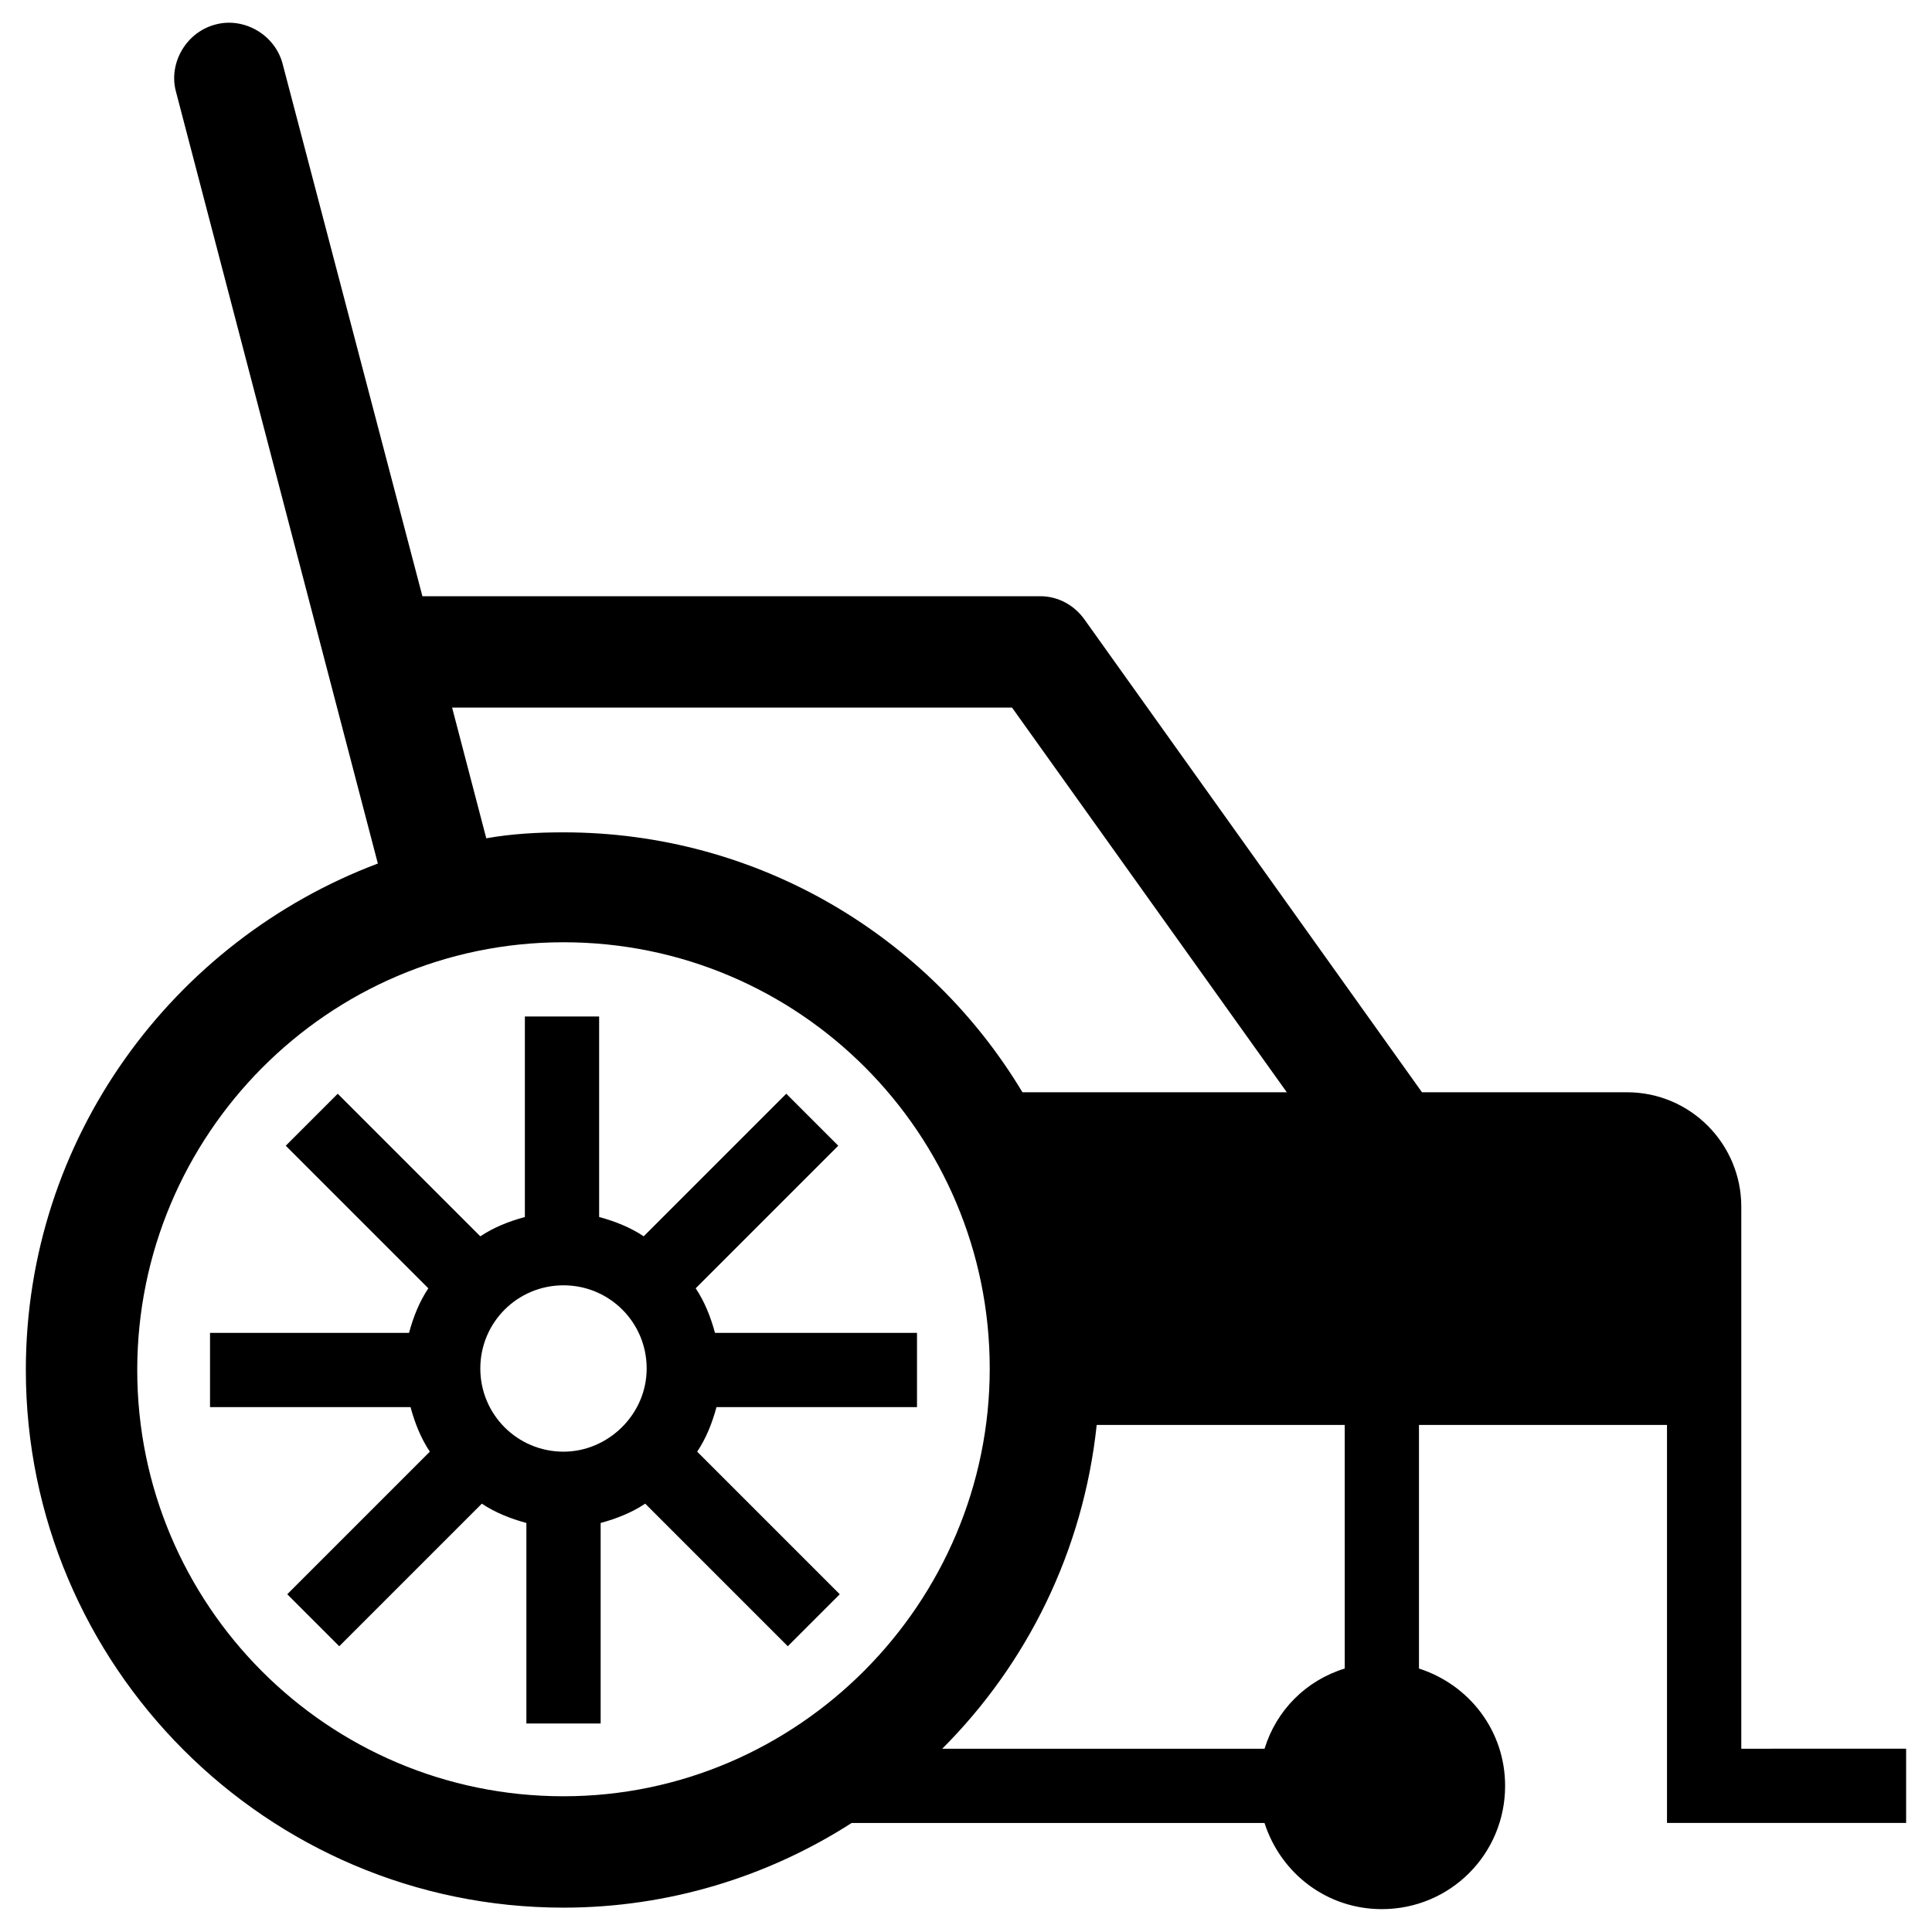
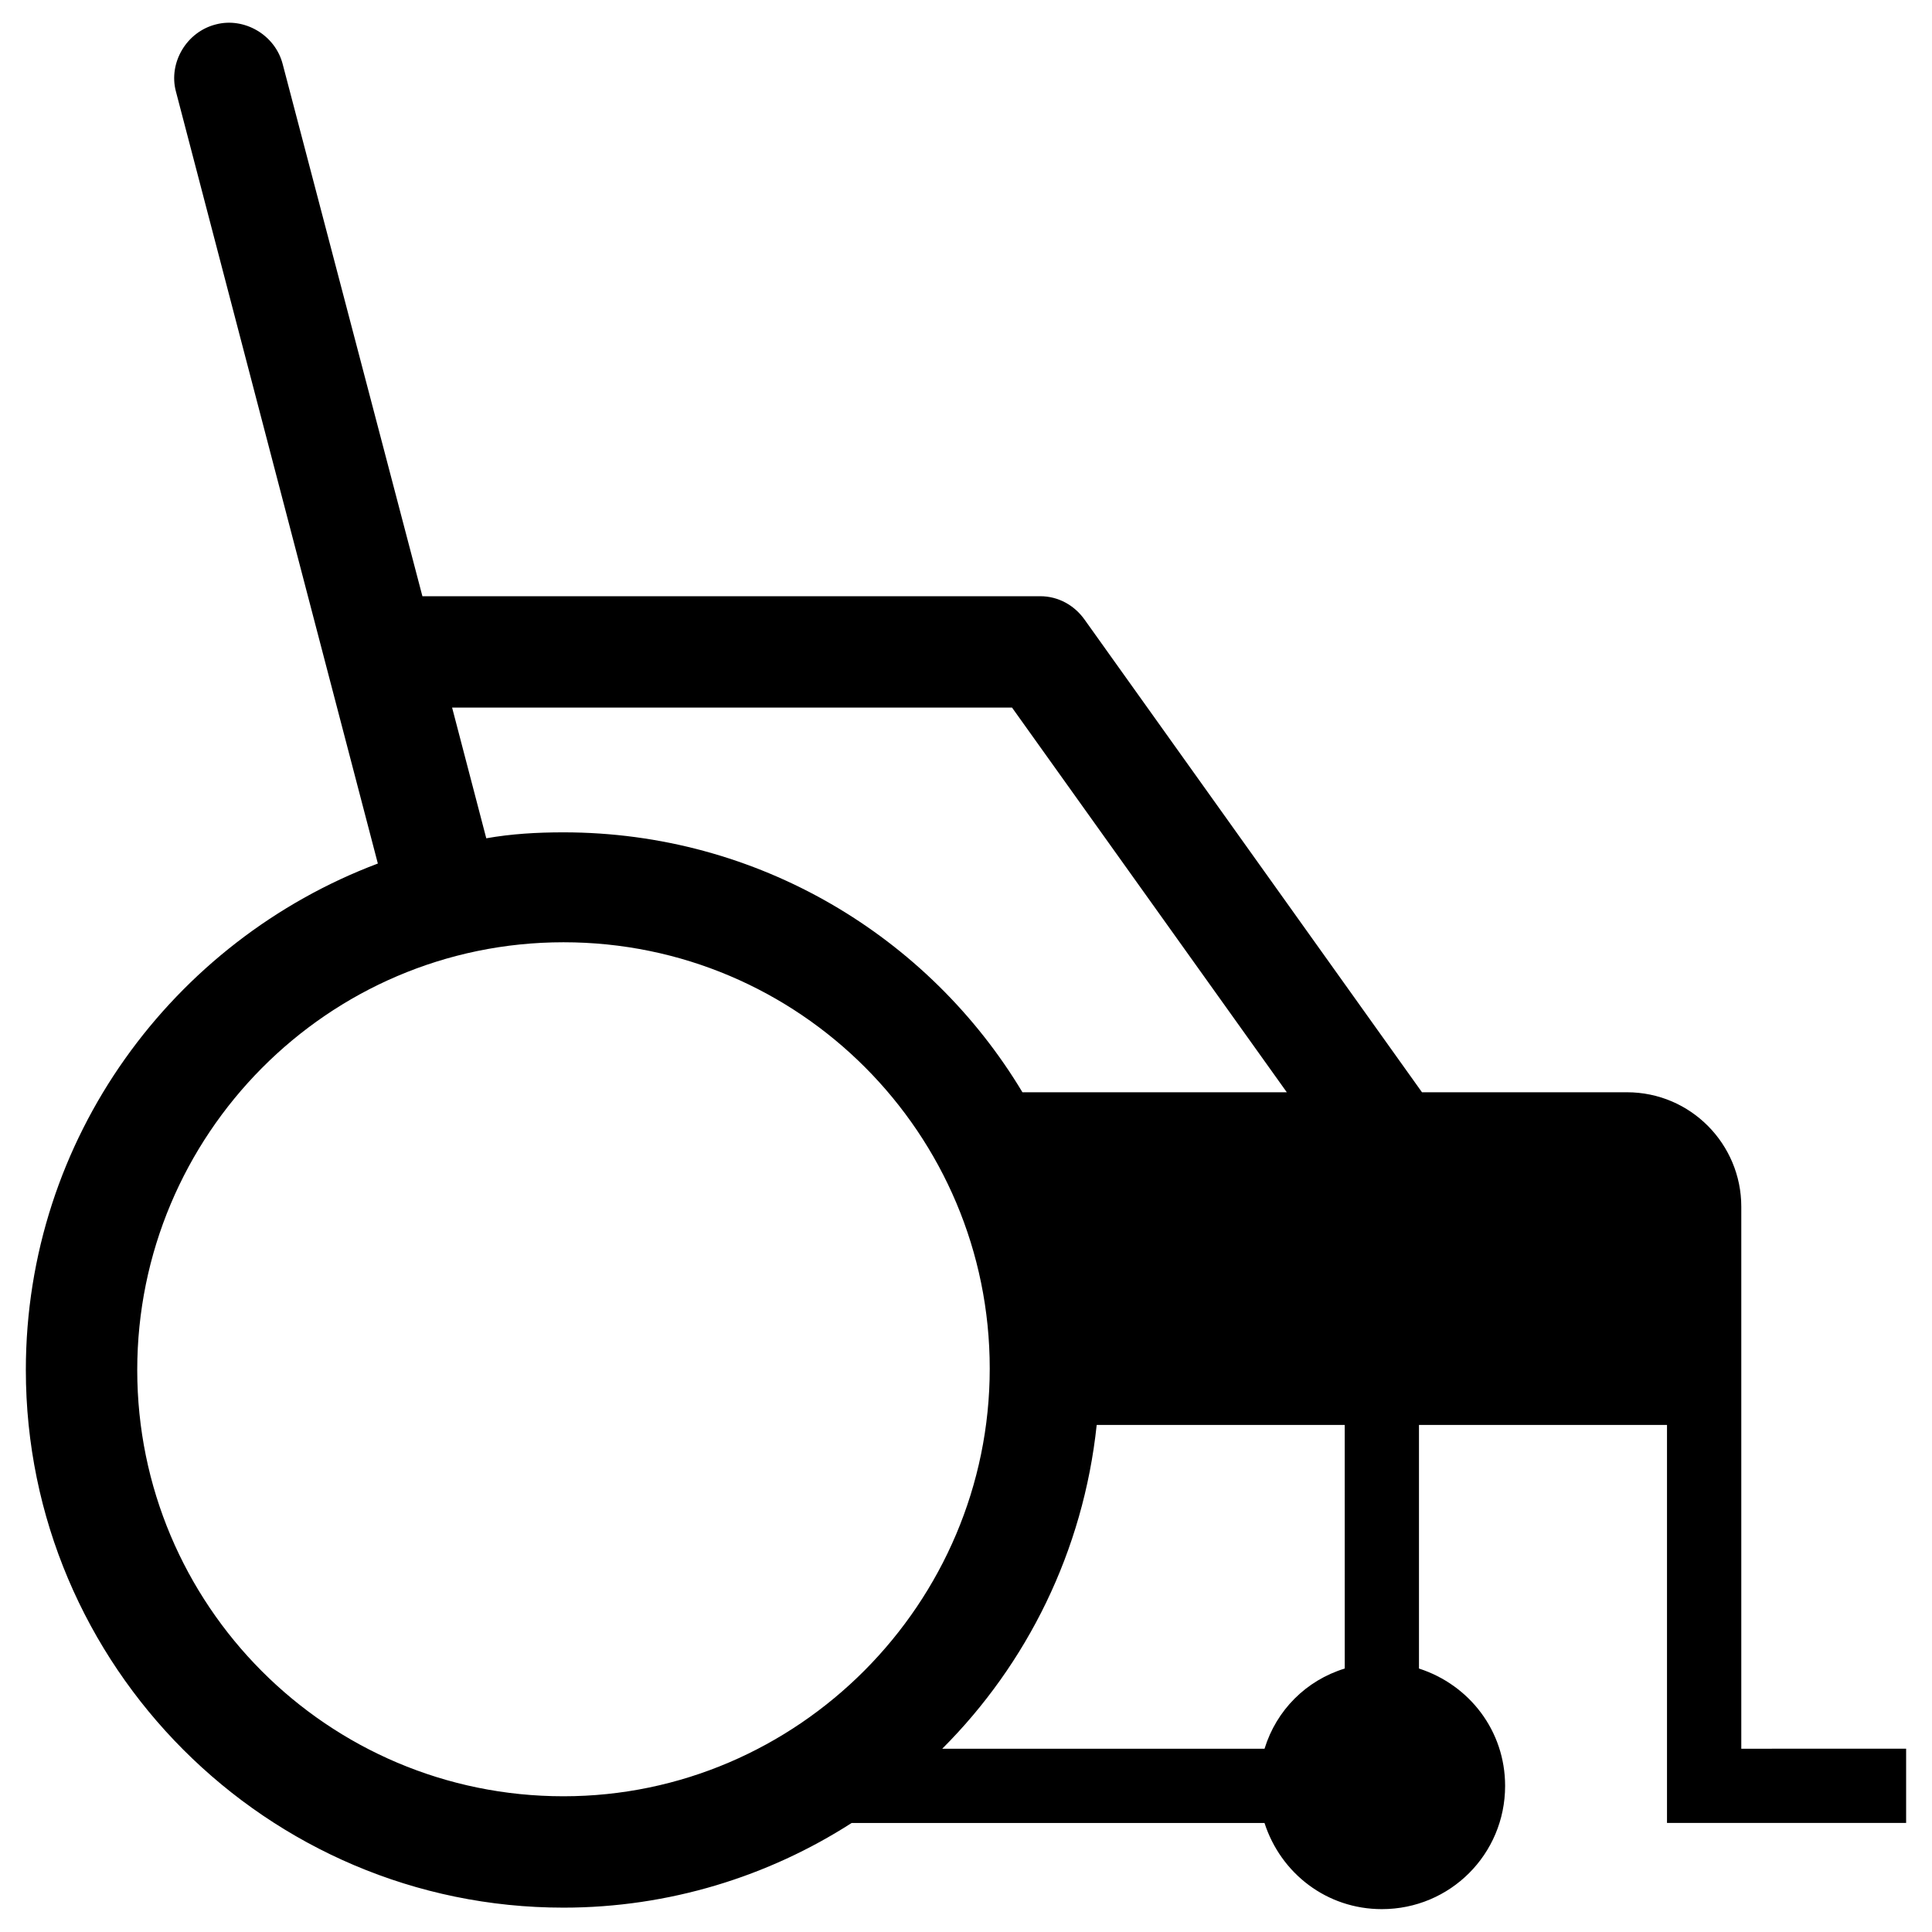
<svg xmlns="http://www.w3.org/2000/svg" fill="#000000" width="800px" height="800px" version="1.1" viewBox="144 144 512 512">
  <g>
    <path d="m605.46 607.43v-143.66c0-16.531-13.383-30.309-30.309-30.309h-54.312l-89.348-125.16c-2.754-3.938-7.086-6.297-11.809-6.297h-163.74l-37-140.91c-1.969-7.871-10.234-12.594-17.711-10.629-7.871 1.969-12.594 10.234-10.629 17.711l53.531 204.67c-54.316 20.473-93.285 72.82-93.285 134.22 0 78.328 63.762 142.48 142.48 142.48 27.945 0 54.316-8.266 76.359-22.434h109.42c4.328 13.383 16.531 22.828 31.094 22.828 18.105 0 32.668-14.562 32.668-32.668 0-14.562-9.445-26.766-22.828-31.094v-64.555h65.73v105.48h63.371v-19.68zm-193.26-275.91 72.816 101.94h-70.059c-24.797-41.328-70.062-68.879-121.62-68.879-7.086 0-13.777 0.395-20.469 1.574l-9.055-34.637zm-118.87 288.51c-62.582 0-112.96-50.777-112.96-112.96 0-62.191 50.383-113.36 112.96-113.36s112.96 50.773 112.96 112.96c0 62.188-50.773 113.36-112.96 113.36zm207.04-33.852c-10.234 3.148-18.105 11.02-21.254 21.254h-85.414c22.434-22.434 37.391-52.348 40.934-85.805h65.73z" />
-     <path d="m333.48 497.22c-1.18-4.328-2.754-8.266-5.117-11.809l37.785-37.785-13.777-13.777-37.785 37.785c-3.543-2.363-7.477-3.938-11.809-5.117v-53.133h-19.68v53.137c-4.328 1.18-8.266 2.754-11.809 5.117l-37.785-37.785-13.777 13.777 37.785 37.785c-2.363 3.543-3.938 7.477-5.117 11.809l-52.738-0.004v19.68h53.137c1.18 4.328 2.754 8.266 5.117 11.809l-37.785 37.785 13.777 13.777 37.785-37.785c3.543 2.363 7.477 3.938 11.809 5.117v53.137h19.68v-53.137c4.328-1.18 8.266-2.754 11.809-5.117l37.785 37.785 13.777-13.777-37.785-37.785c2.363-3.543 3.938-7.477 5.117-11.809h53.137v-19.68zm-40.148 31.488c-12.203 0-22.043-9.84-22.043-22.043 0-12.203 9.84-22.043 22.043-22.043s22.043 9.84 22.043 22.043c0 12.203-10.234 22.043-22.043 22.043z" />
  </g>
</svg>